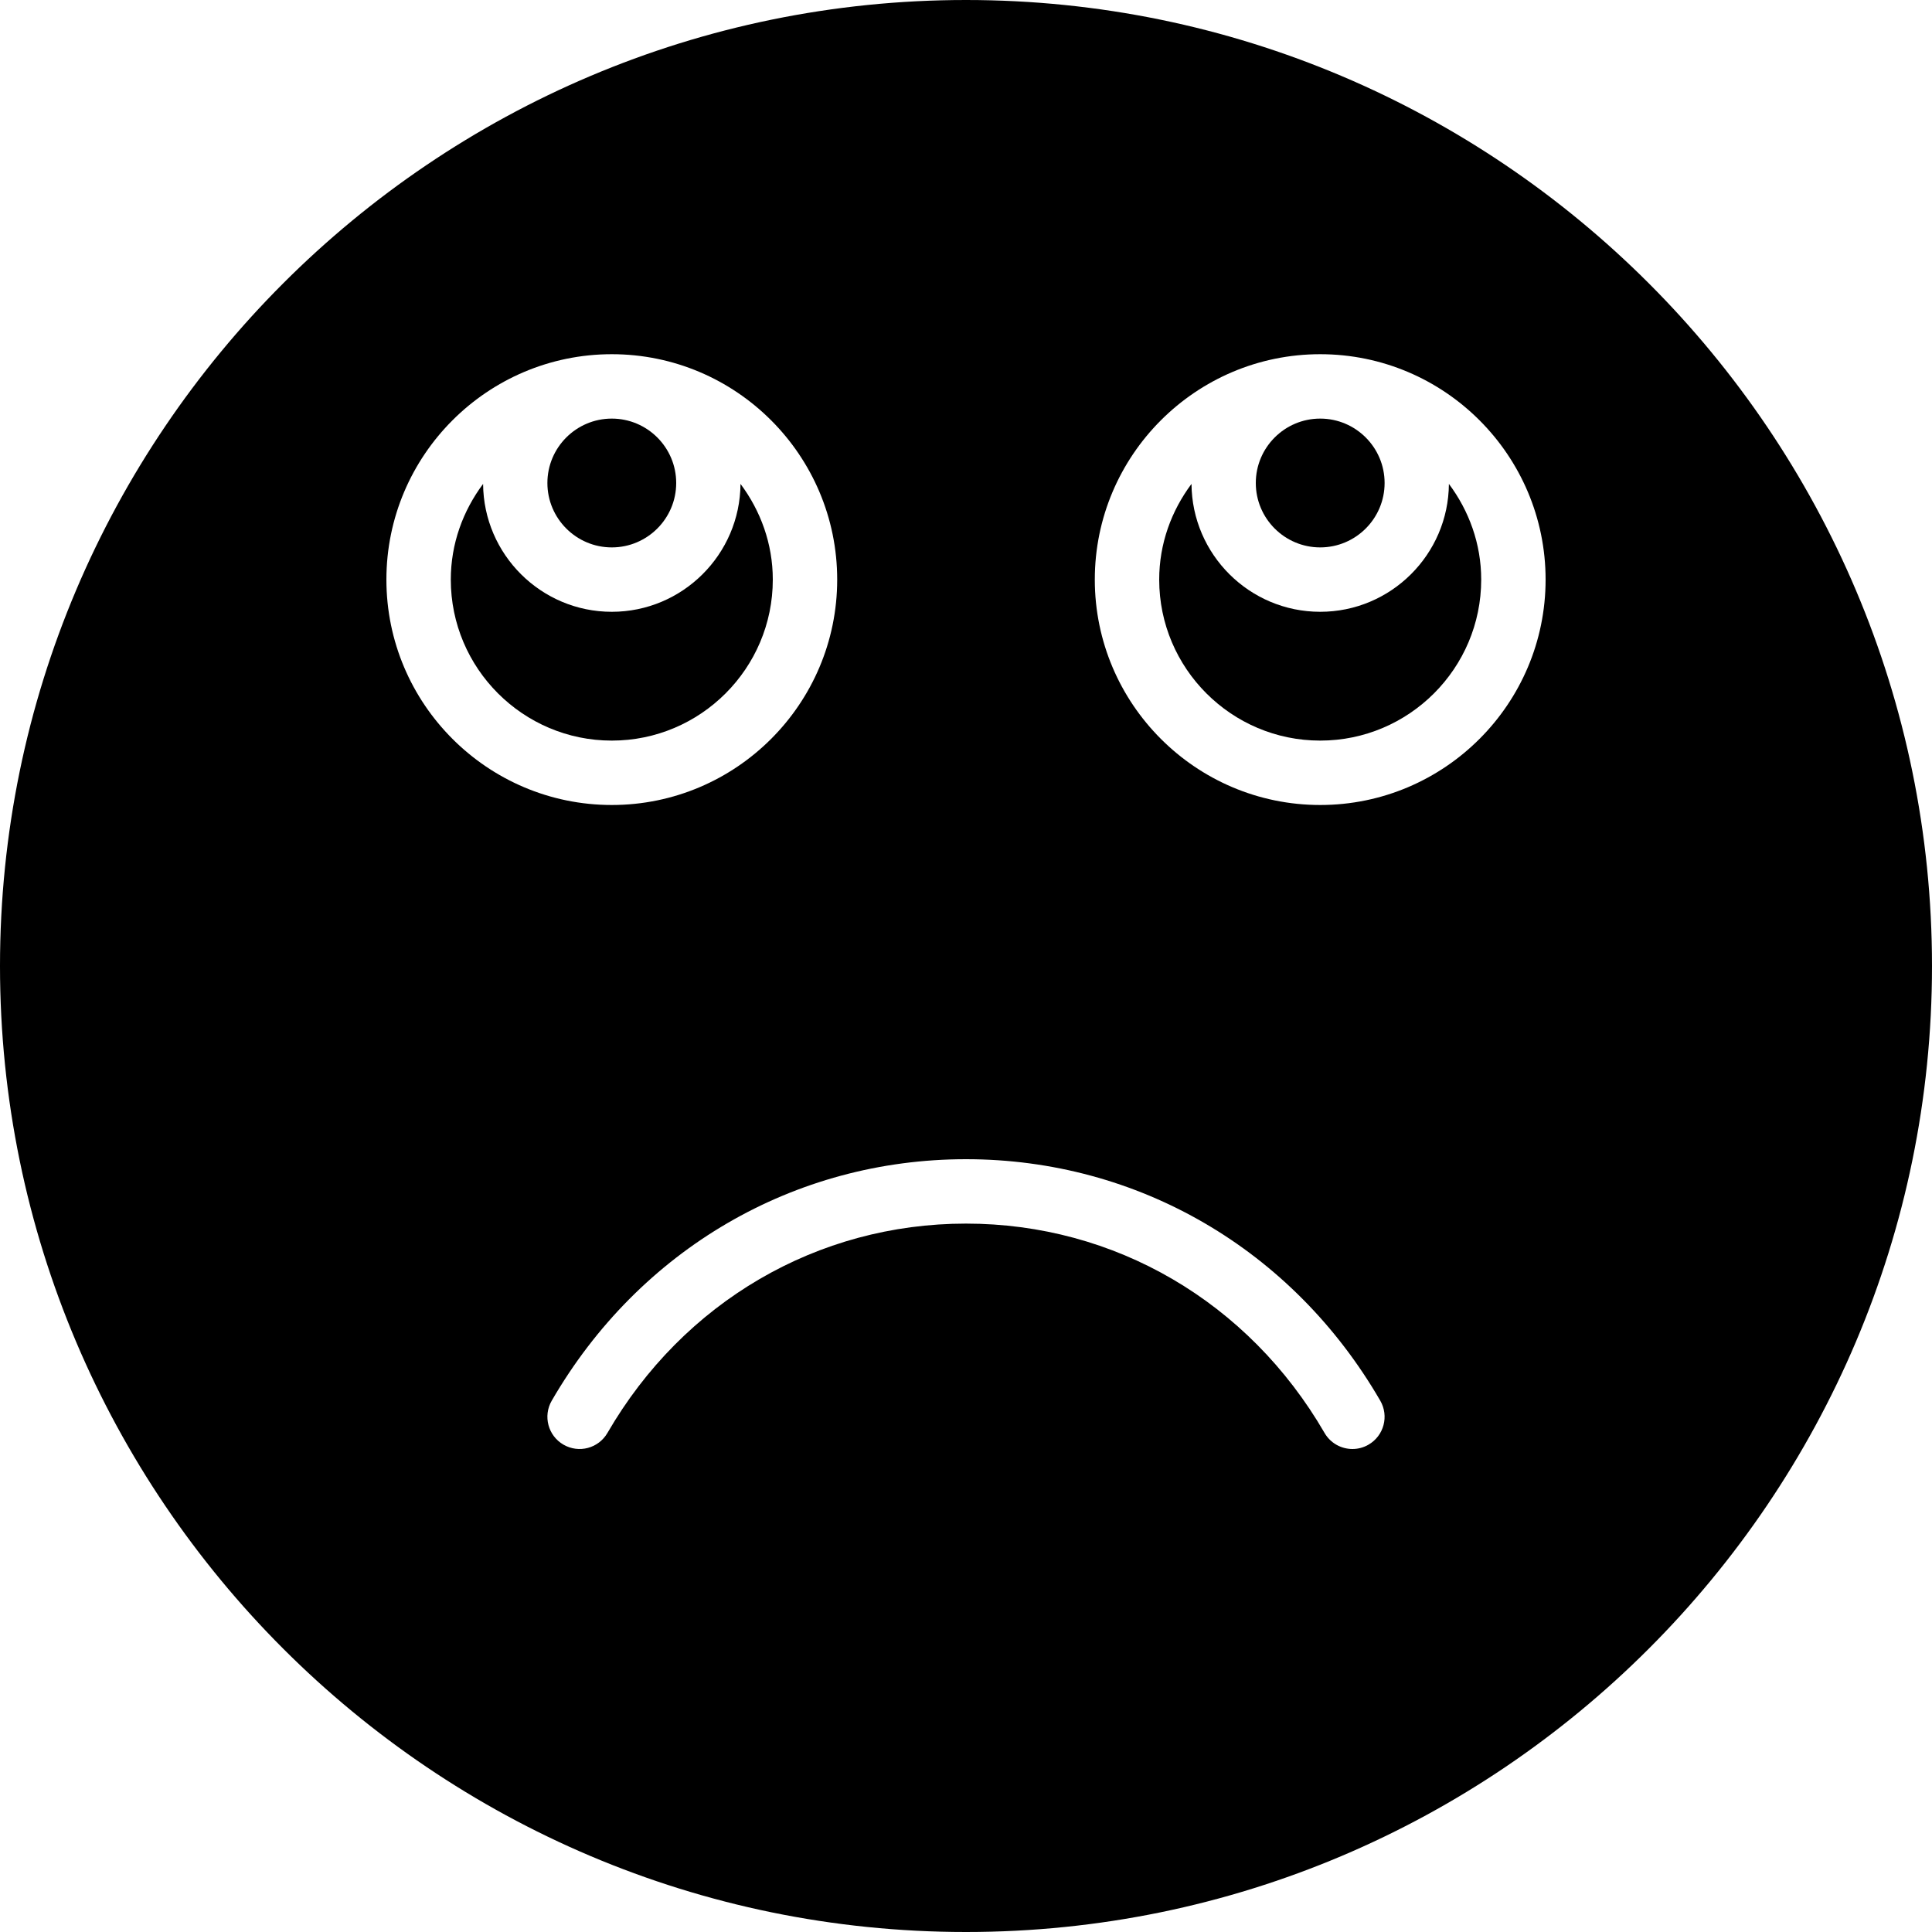
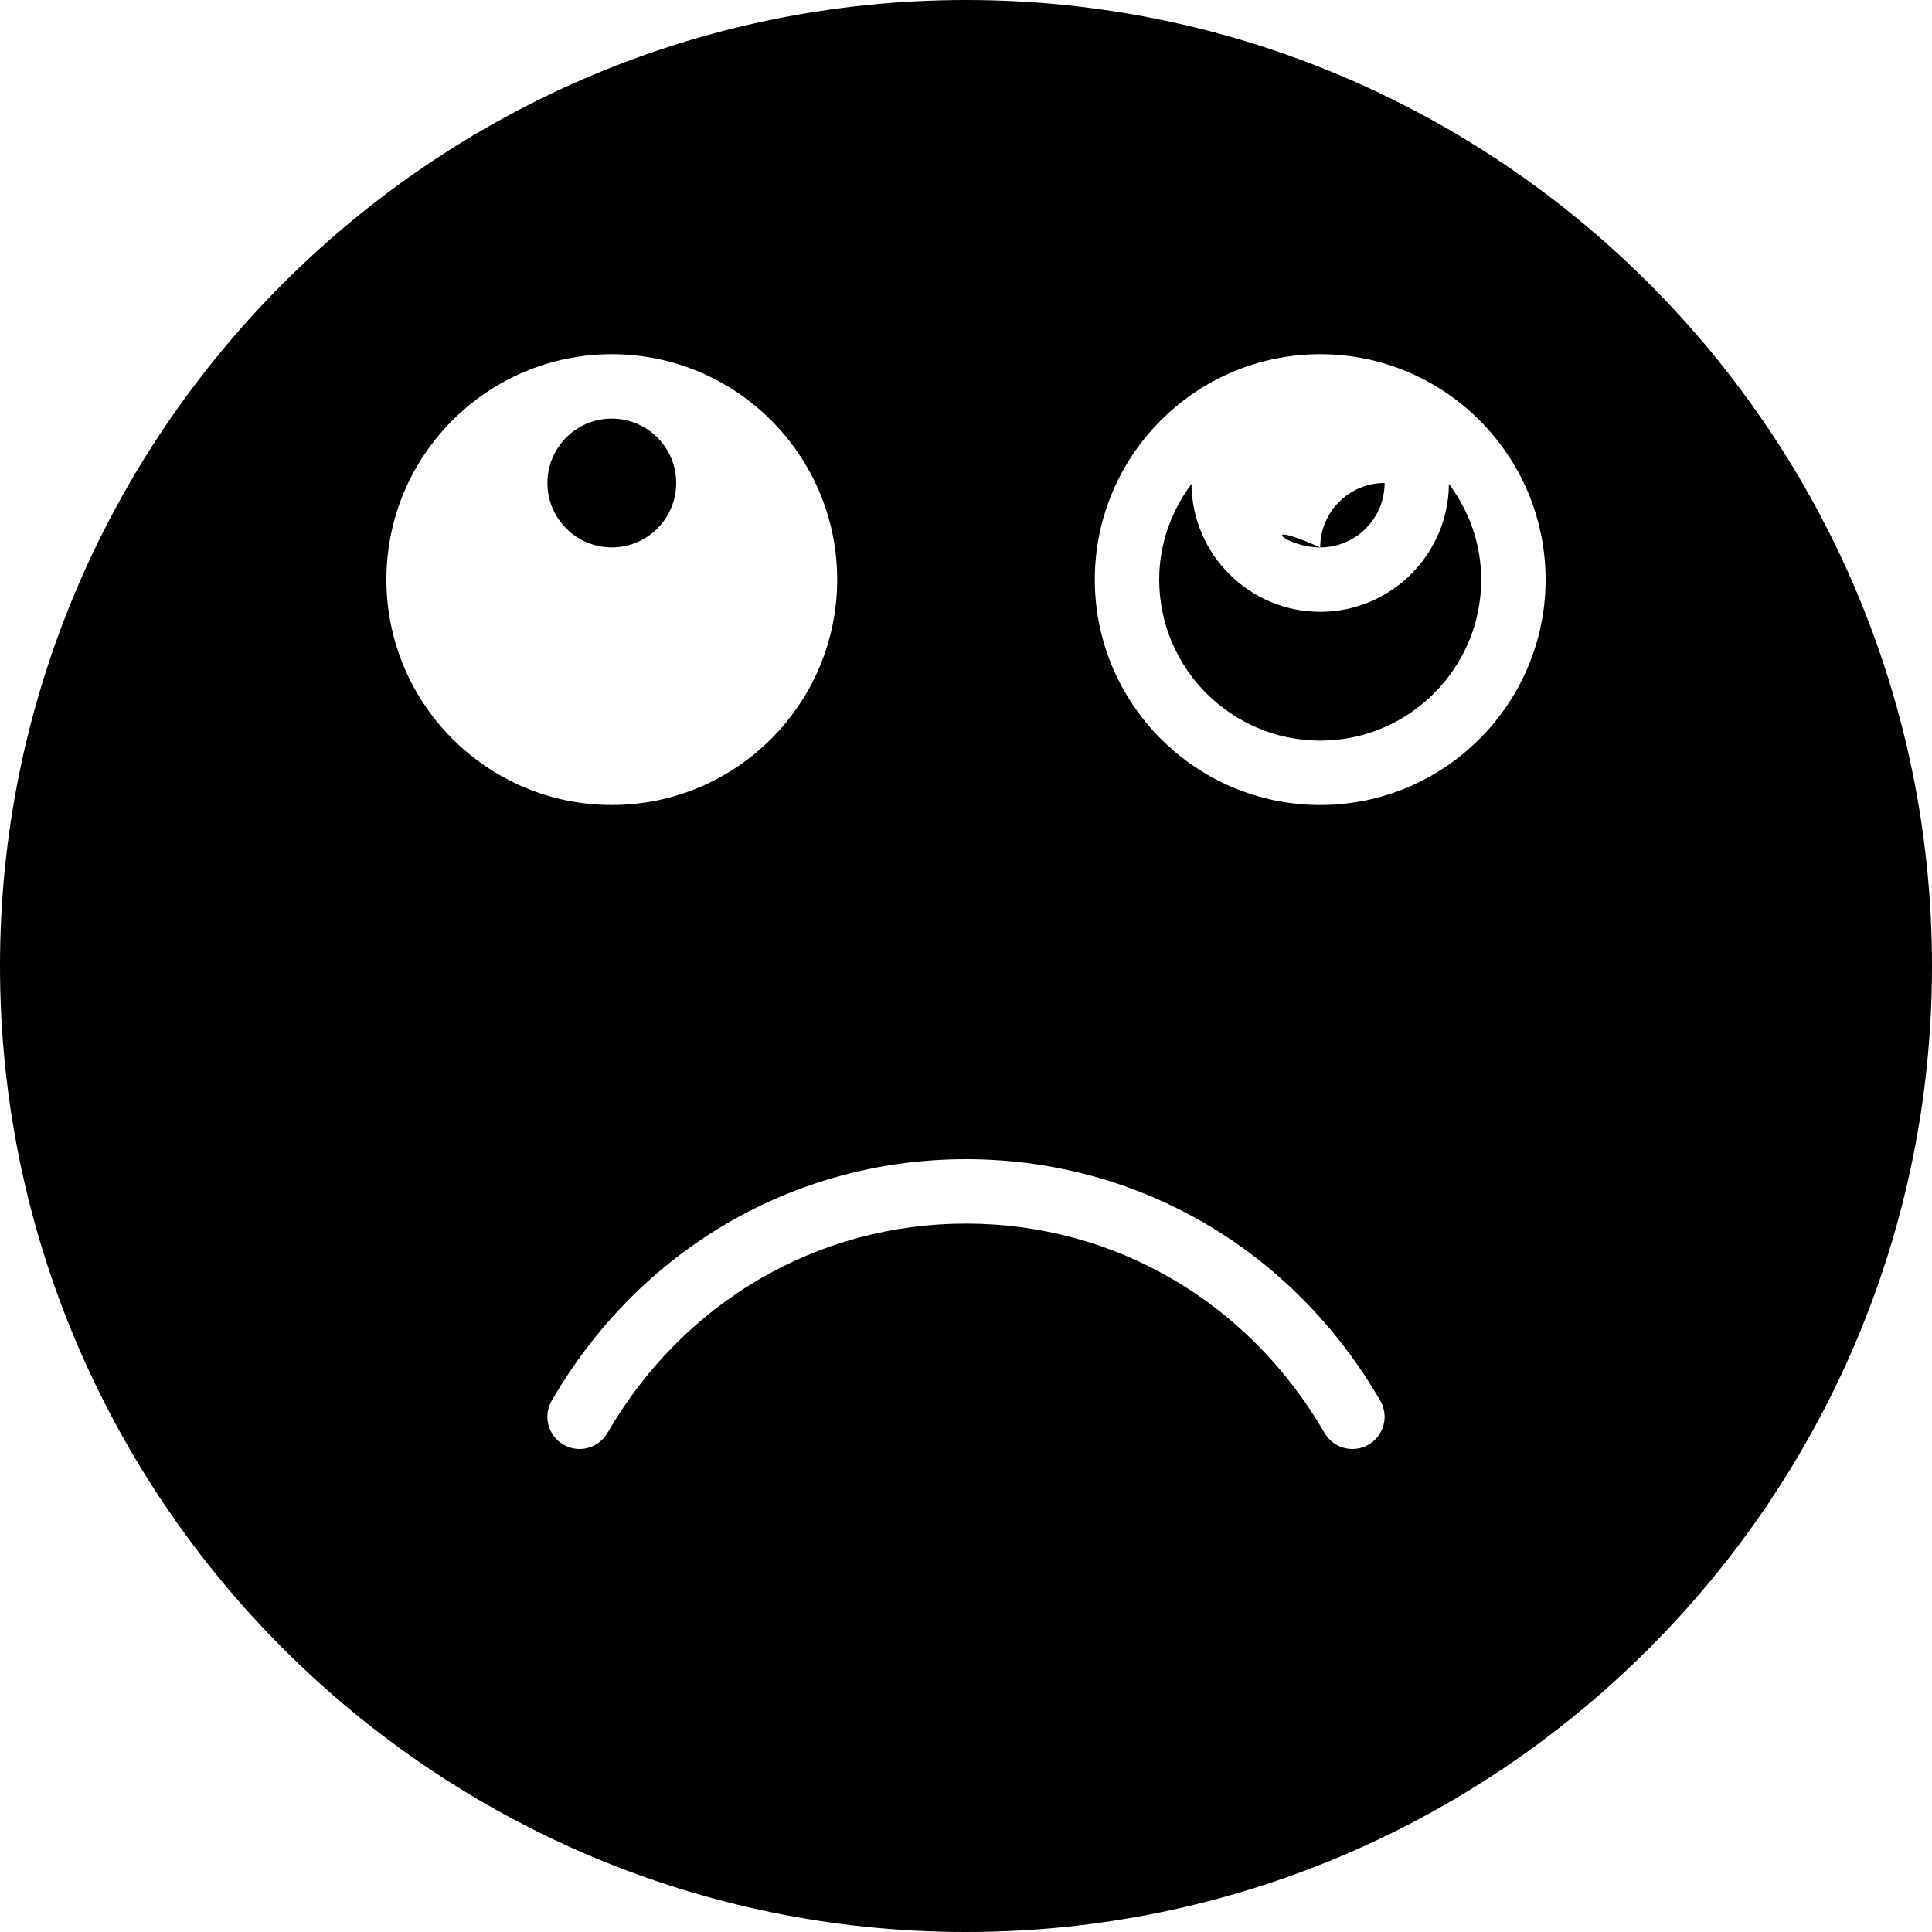
<svg xmlns="http://www.w3.org/2000/svg" version="1.1" id="Layer_1" x="0px" y="0px" viewBox="0 0 512 512" style="enable-background:new 0 0 512 512;" xml:space="preserve">
  <g>
    <g>
      <g>
-         <path d="M204.8,153.6c0-9.532-3.251-18.253-8.559-25.361c-0.128,18.705-15.369,33.894-34.108,33.894s-33.98-15.189-34.108-33.894     c-5.308,7.108-8.559,15.829-8.559,25.361c0,23.526,19.14,42.667,42.667,42.667C185.66,196.267,204.8,177.126,204.8,153.6z" />
-         <path d="M349.867,145.067c9.412,0,17.067-7.654,17.067-17.067c0-9.412-7.654-17.067-17.067-17.067     c-9.412,0-17.067,7.654-17.067,17.067C332.8,137.412,340.454,145.067,349.867,145.067z" />
+         <path d="M349.867,145.067c9.412,0,17.067-7.654,17.067-17.067c-9.412,0-17.067,7.654-17.067,17.067C332.8,137.412,340.454,145.067,349.867,145.067z" />
        <path d="M162.133,145.067c9.412,0,17.067-7.654,17.067-17.067c0-9.412-7.654-17.067-17.067-17.067     c-9.412,0-17.067,7.654-17.067,17.067C145.067,137.412,152.721,145.067,162.133,145.067z" />
        <path d="M256,0C114.842,0,0,114.842,0,256s114.842,256,256,256s256-114.842,256-256S397.158,0,256,0z M102.4,153.6     c0-32.939,26.795-59.733,59.733-59.733c32.939,0,59.733,26.795,59.733,59.733c0,32.939-26.795,59.733-59.733,59.733     C129.195,213.333,102.4,186.539,102.4,153.6z M362.675,382.848c-1.348,0.785-2.816,1.152-4.267,1.152     c-2.944,0-5.811-1.527-7.39-4.258c-20.13-34.739-55.646-55.475-95.019-55.475s-74.889,20.736-95.019,55.475     c-2.364,4.079-7.561,5.47-11.656,3.106c-4.079-2.364-5.47-7.578-3.106-11.657C169.429,331.119,210.466,307.2,256,307.2     s86.571,23.919,109.781,63.991C368.145,375.27,366.754,380.484,362.675,382.848z M349.867,213.333     c-32.939,0-59.733-26.795-59.733-59.733c0-32.939,26.795-59.733,59.733-59.733c32.939,0,59.733,26.795,59.733,59.733     C409.6,186.539,382.805,213.333,349.867,213.333z" />
        <path d="M349.867,162.133c-18.739,0-33.98-15.189-34.108-33.894c-5.308,7.108-8.559,15.829-8.559,25.361     c0,23.526,19.14,42.667,42.667,42.667c23.526,0,42.667-19.14,42.667-42.667c0-9.532-3.251-18.253-8.559-25.361     C383.846,146.944,368.606,162.133,349.867,162.133z" />
      </g>
    </g>
  </g>
  <g>
</g>
  <g>
</g>
  <g>
</g>
  <g>
</g>
  <g>
</g>
  <g>
</g>
  <g>
</g>
  <g>
</g>
  <g>
</g>
  <g>
</g>
  <g>
</g>
  <g>
</g>
  <g>
</g>
  <g>
</g>
  <g>
</g>
</svg>